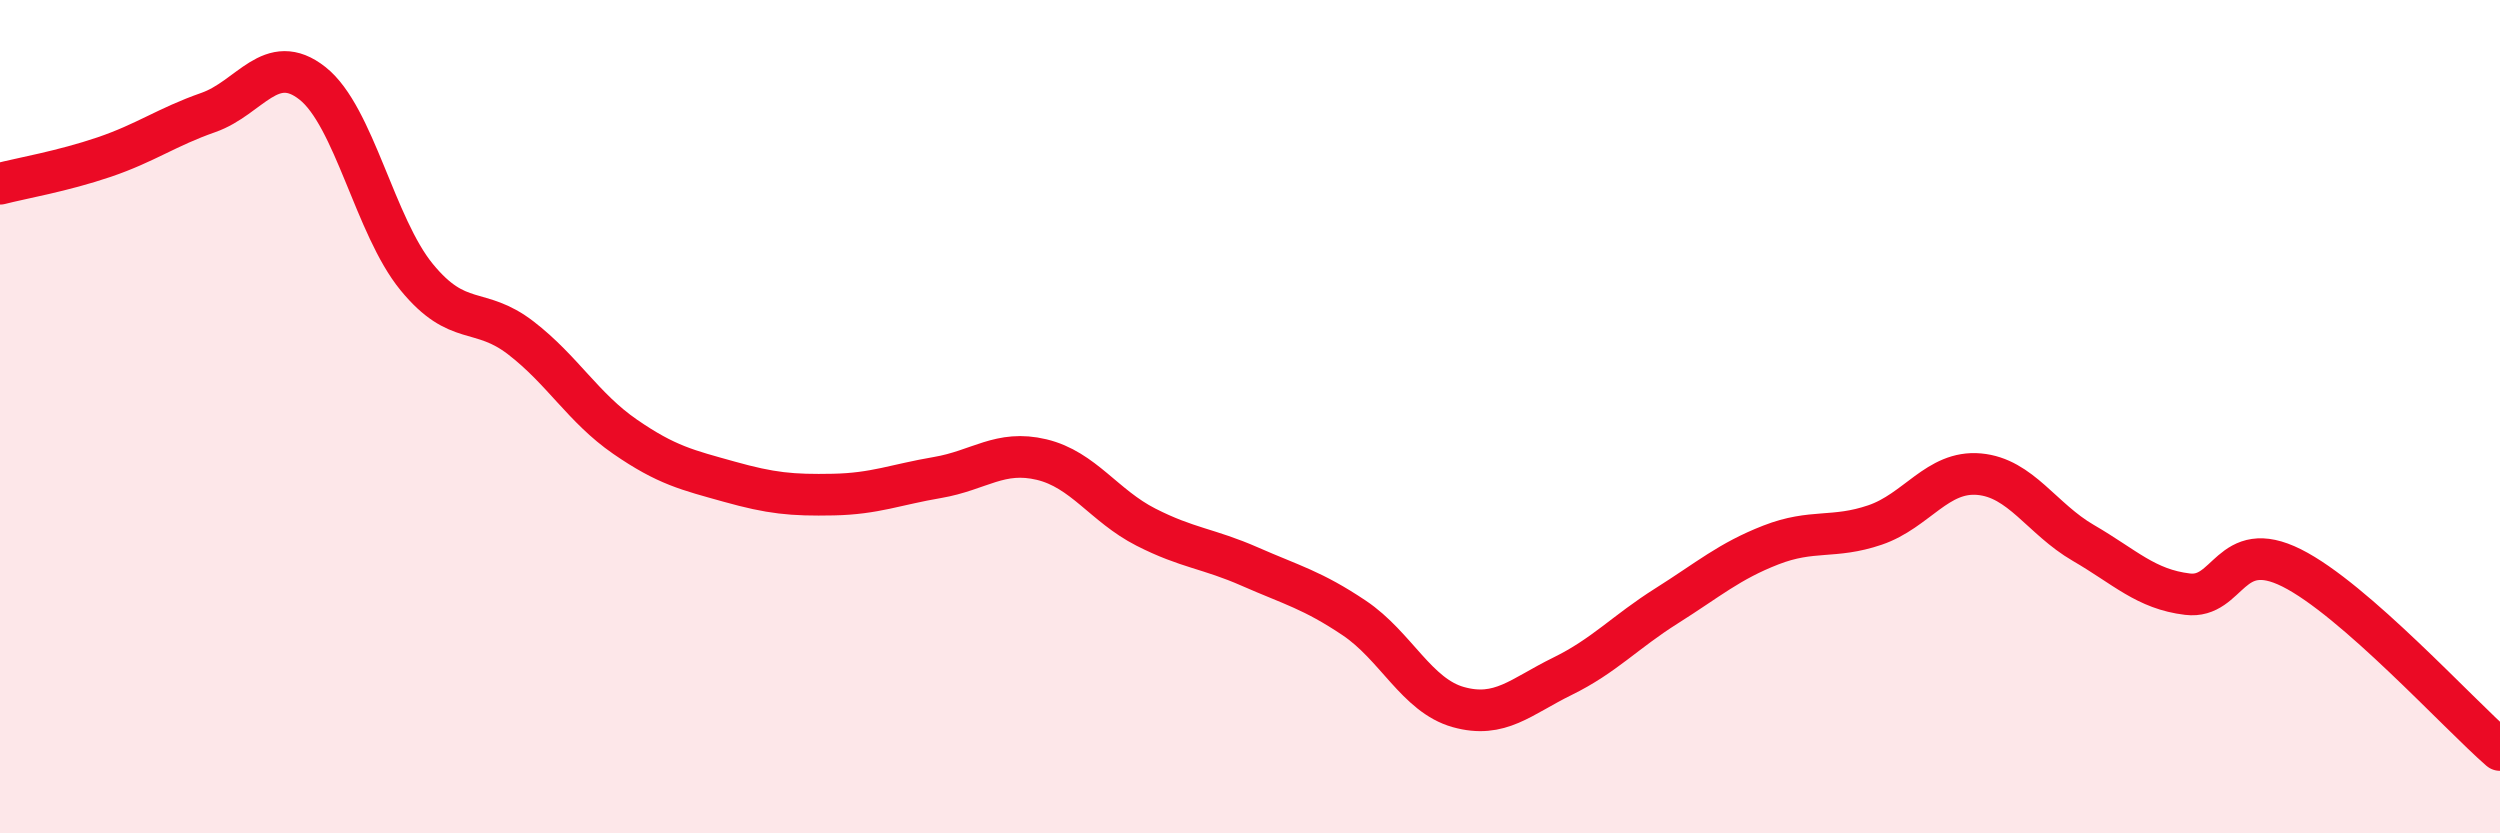
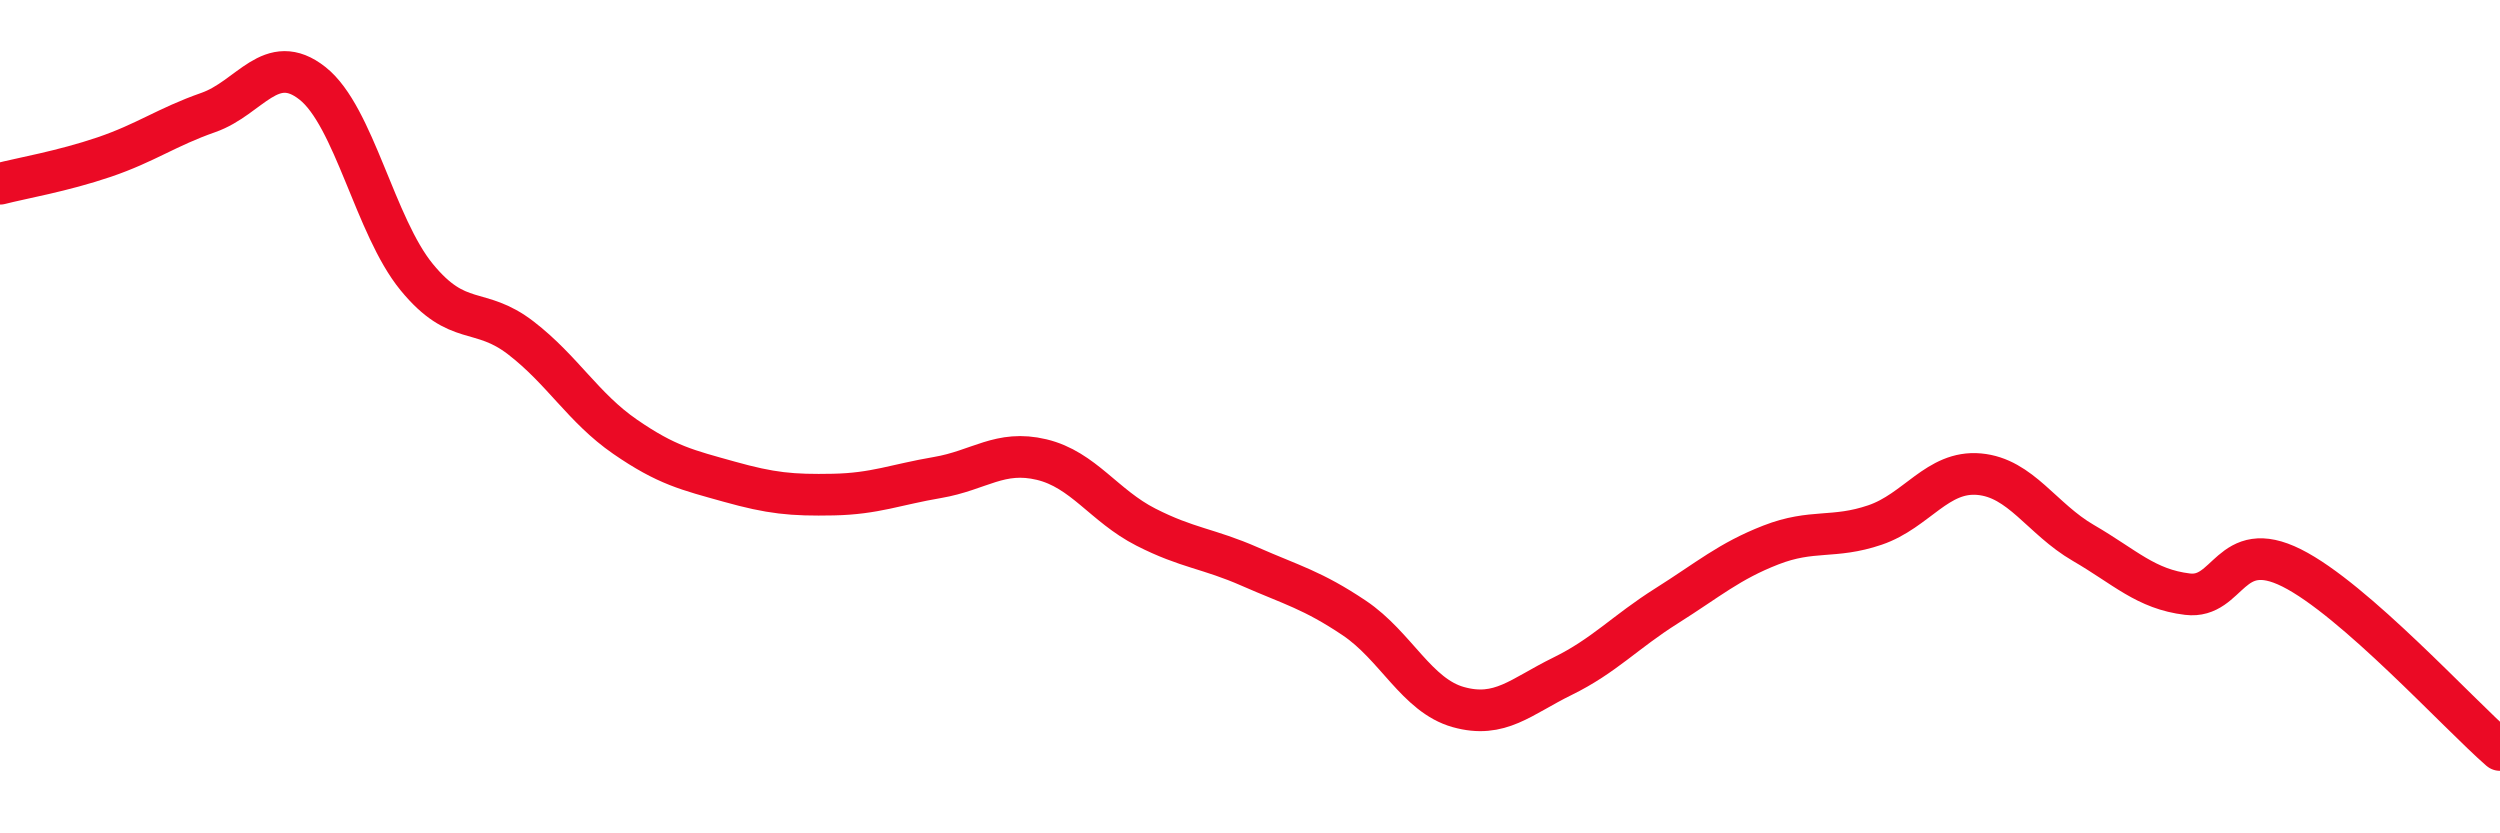
<svg xmlns="http://www.w3.org/2000/svg" width="60" height="20" viewBox="0 0 60 20">
-   <path d="M 0,4.41 C 0.5,4.28 1.5,4.11 2.5,3.77 C 3.5,3.43 4,3.05 5,2.7 C 6,2.35 6.5,1.21 7.5,2 C 8.5,2.79 9,5.43 10,6.65 C 11,7.87 11.5,7.34 12.5,8.11 C 13.5,8.88 14,9.79 15,10.48 C 16,11.17 16.5,11.28 17.5,11.56 C 18.5,11.84 19,11.89 20,11.87 C 21,11.85 21.5,11.63 22.5,11.46 C 23.5,11.29 24,10.79 25,11.03 C 26,11.27 26.5,12.14 27.5,12.65 C 28.5,13.16 29,13.16 30,13.6 C 31,14.04 31.5,14.16 32.5,14.83 C 33.5,15.5 34,16.69 35,16.97 C 36,17.25 36.5,16.72 37.5,16.23 C 38.5,15.74 39,15.17 40,14.54 C 41,13.91 41.5,13.47 42.5,13.08 C 43.5,12.69 44,12.94 45,12.6 C 46,12.26 46.5,11.29 47.5,11.38 C 48.5,11.47 49,12.45 50,13.03 C 51,13.61 51.5,14.14 52.5,14.26 C 53.5,14.38 53.5,12.88 55,13.63 C 56.5,14.38 59,17.13 60,18L60 20L0 20Z" fill="#EB0A25" opacity="0.1" stroke-linecap="round" stroke-linejoin="round" />
  <path d="M 0,4.41 C 0.5,4.28 1.5,4.11 2.5,3.77 C 3.5,3.43 4,3.05 5,2.7 C 6,2.35 6.5,1.21 7.5,2 C 8.5,2.79 9,5.43 10,6.65 C 11,7.87 11.5,7.34 12.5,8.11 C 13.5,8.88 14,9.79 15,10.48 C 16,11.17 16.5,11.28 17.5,11.56 C 18.5,11.84 19,11.89 20,11.87 C 21,11.85 21.5,11.63 22.5,11.46 C 23.5,11.29 24,10.79 25,11.03 C 26,11.27 26.5,12.14 27.5,12.65 C 28.5,13.16 29,13.16 30,13.6 C 31,14.04 31.5,14.16 32.5,14.83 C 33.5,15.5 34,16.69 35,16.97 C 36,17.25 36.5,16.72 37.5,16.23 C 38.5,15.74 39,15.17 40,14.54 C 41,13.91 41.5,13.47 42.5,13.08 C 43.5,12.69 44,12.94 45,12.6 C 46,12.26 46.5,11.29 47.5,11.38 C 48.5,11.47 49,12.45 50,13.03 C 51,13.61 51.5,14.14 52.5,14.26 C 53.5,14.38 53.5,12.88 55,13.63 C 56.5,14.38 59,17.13 60,18" stroke="#EB0A25" stroke-width="1" fill="none" stroke-linecap="round" stroke-linejoin="round" />
</svg>